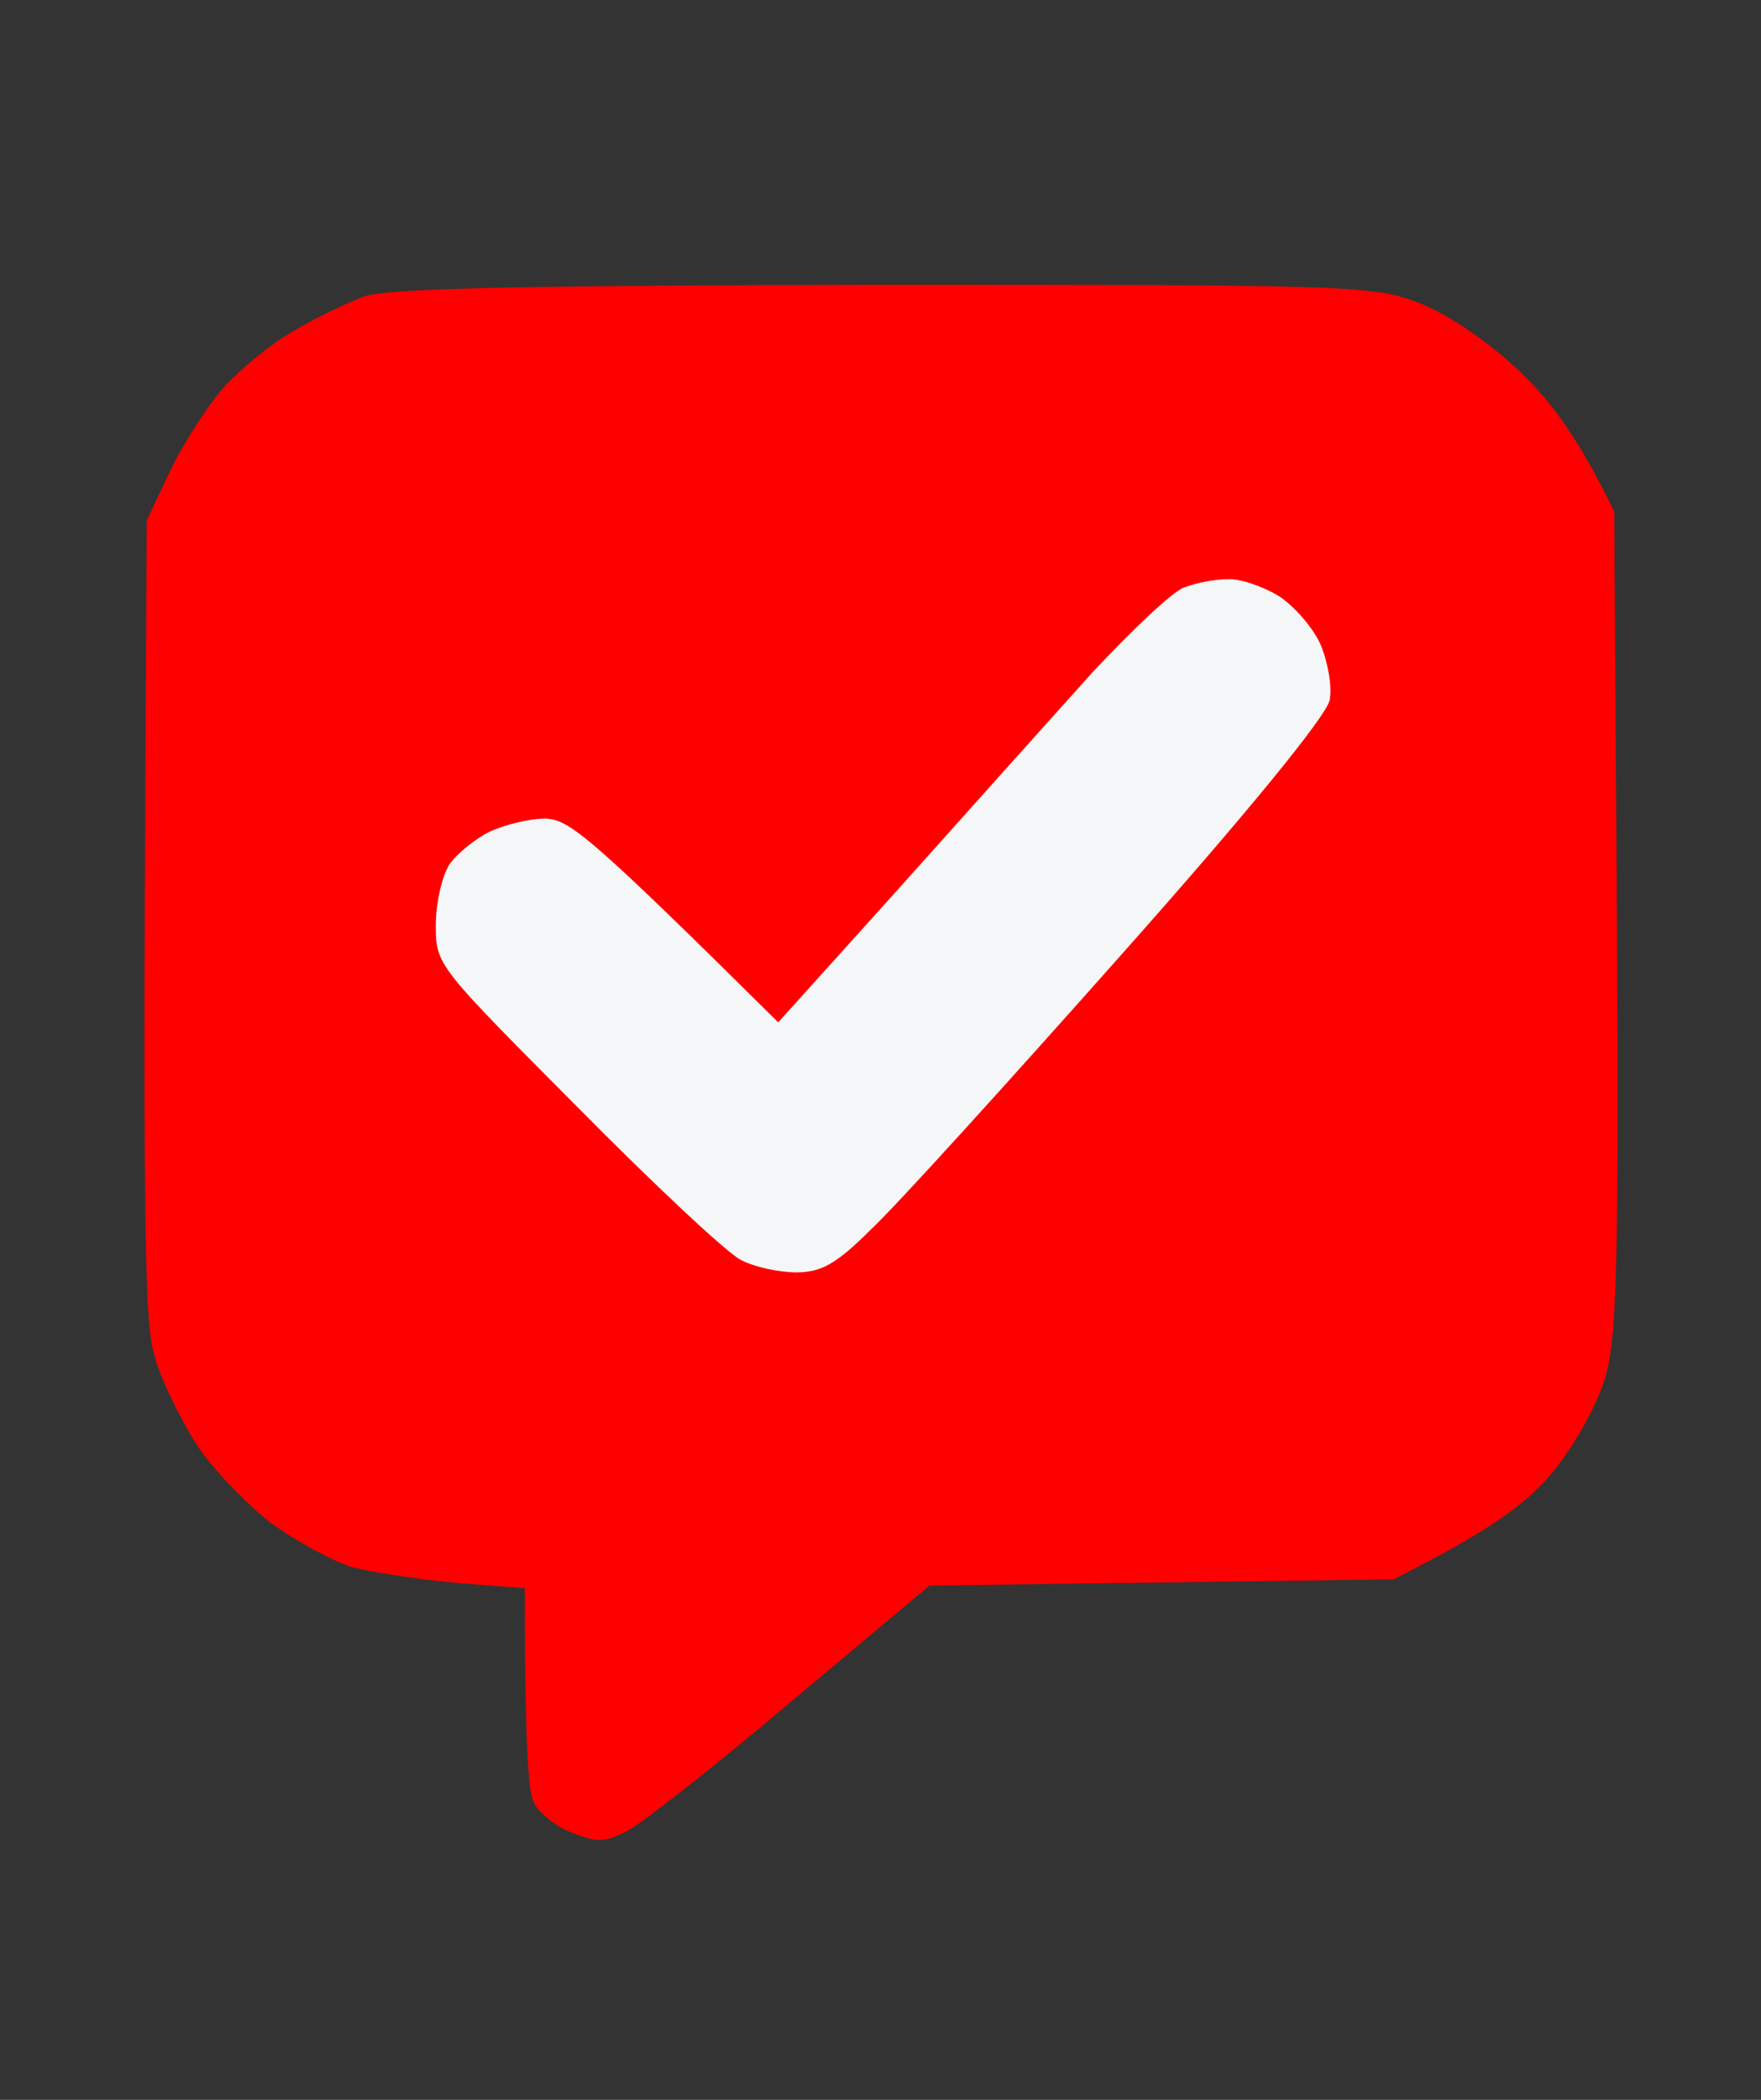
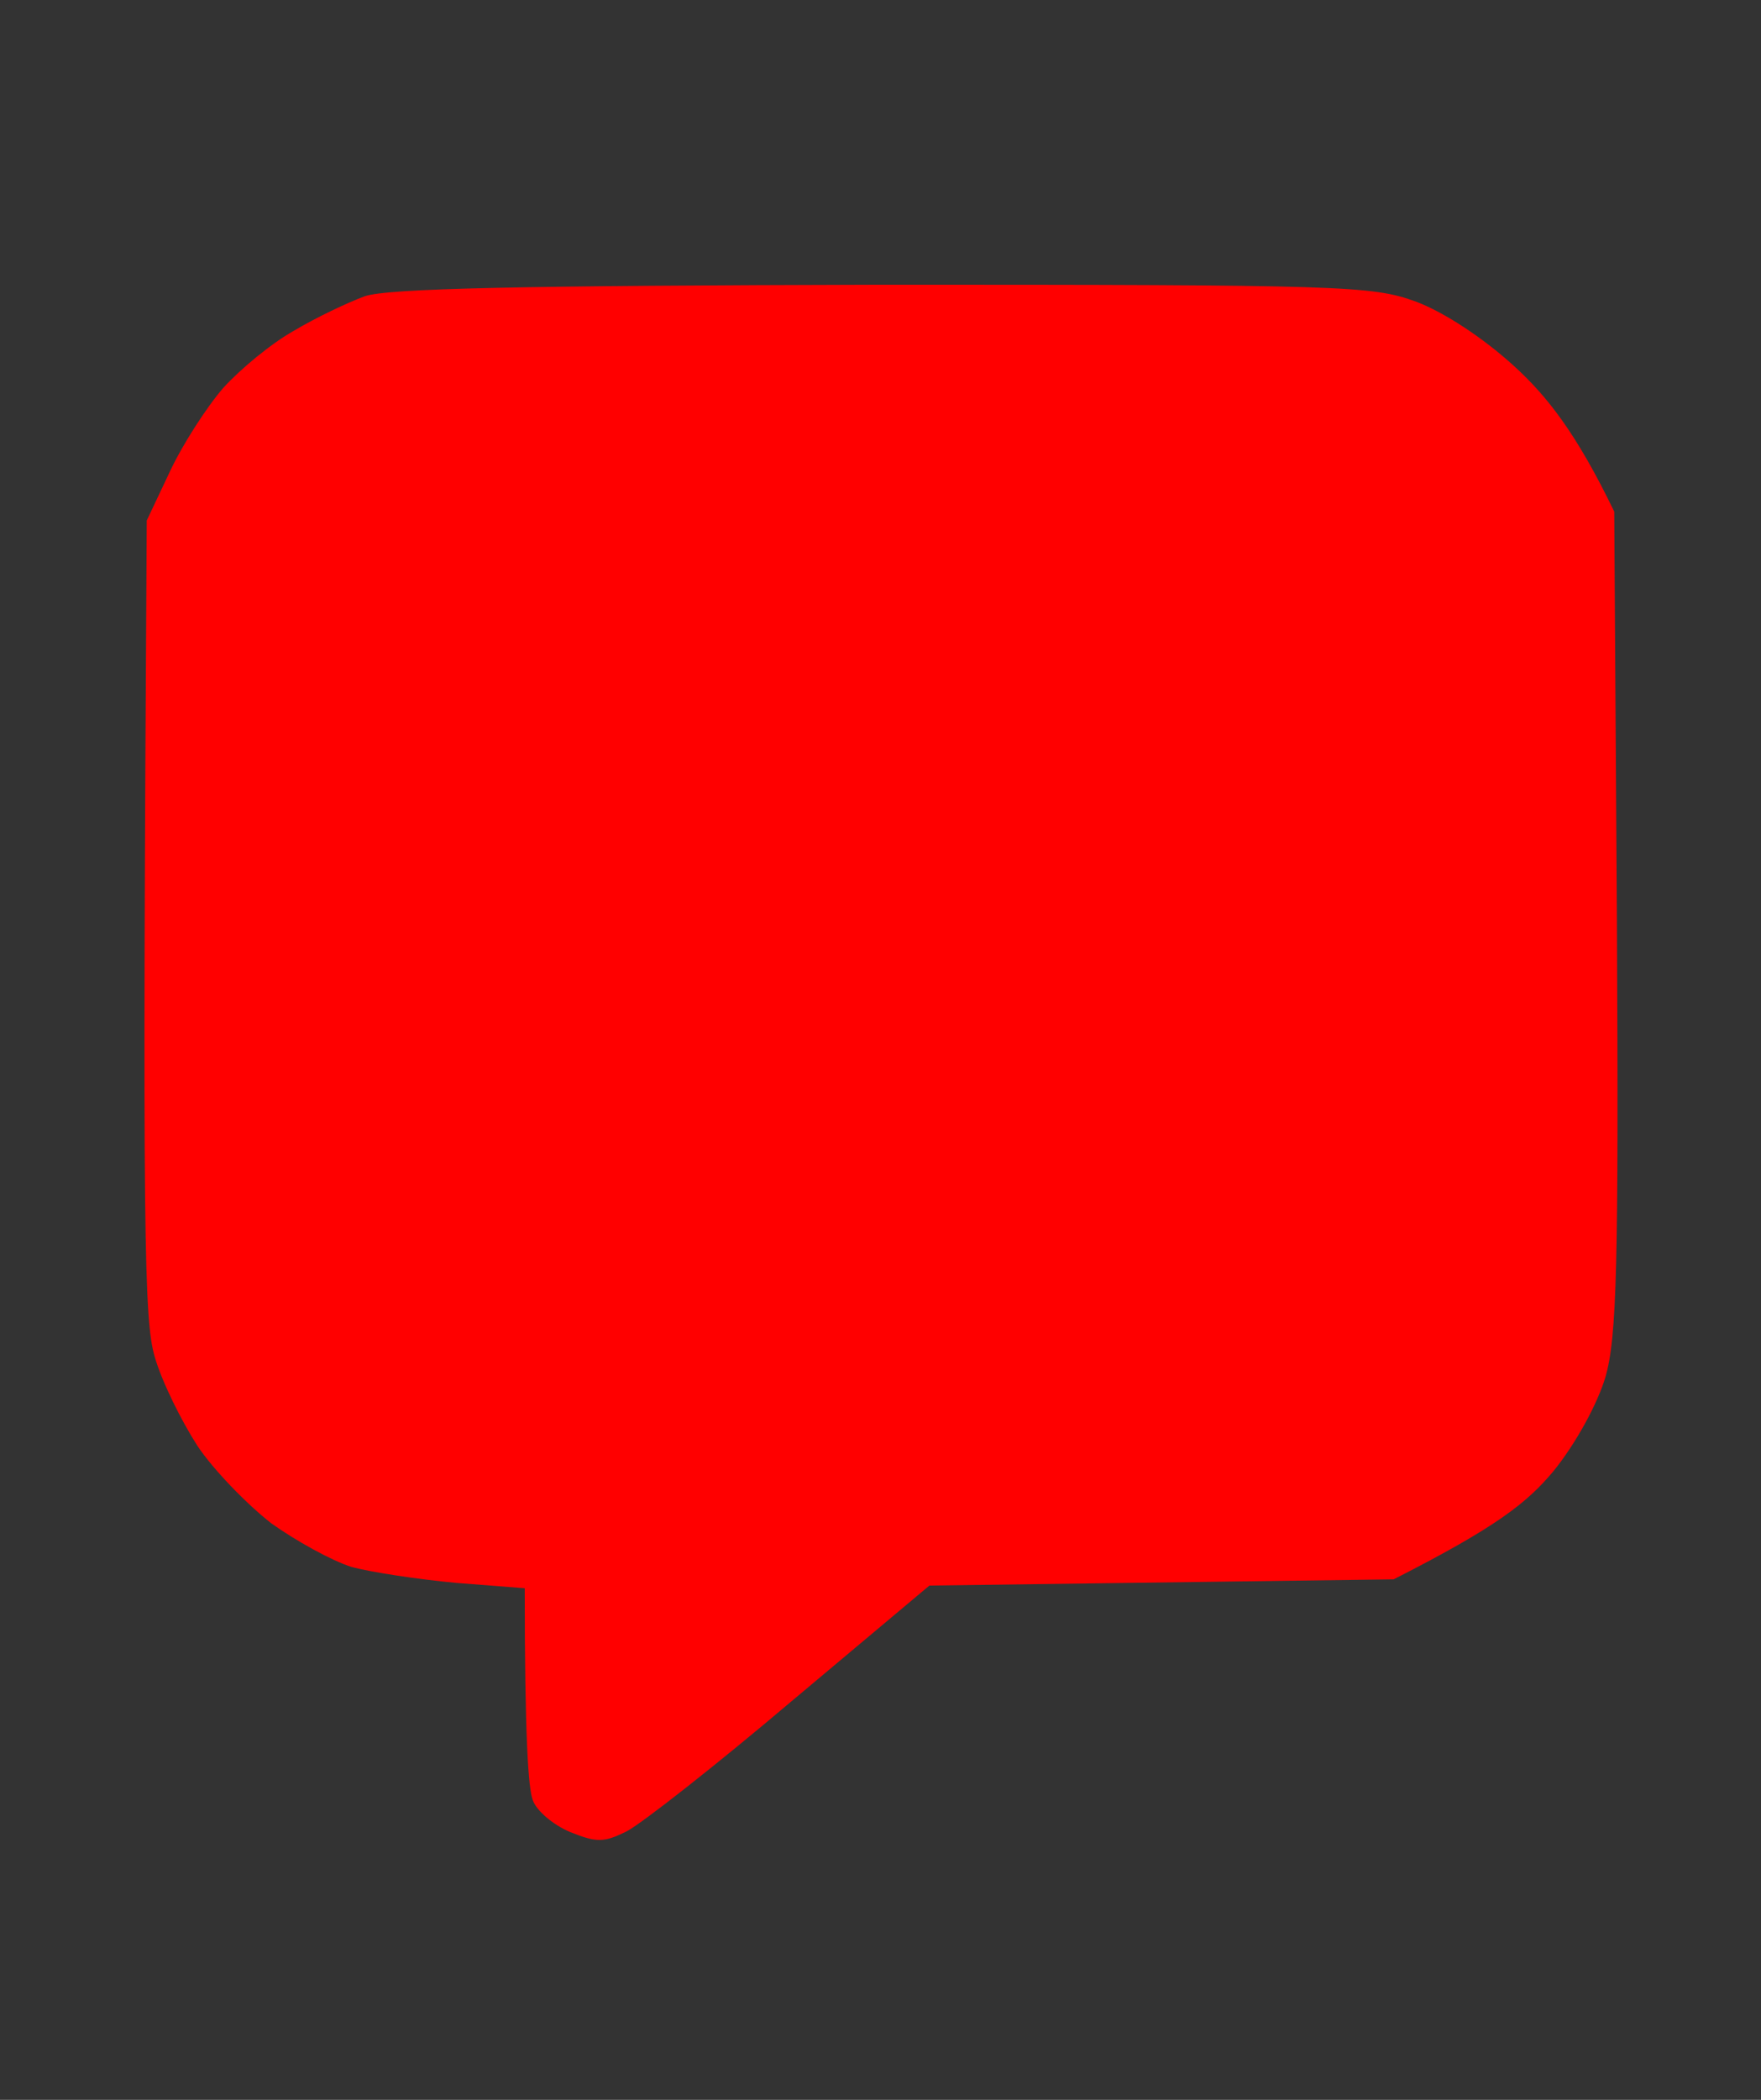
<svg xmlns="http://www.w3.org/2000/svg" version="1.2" viewBox="0 0 198 236" width="198" height="236">
  <rect x="0" y="0" width="198" height="236" fill="#333333" stroke="none" />
  <title>image</title>
  <style>
		.s0 { fill: #ff0000 } 
		.s1 { opacity: 1;fill: #f4f6f7 } 
	</style>
  <g id="Background">
    <path id="Path 1" class="s0" d="m41 33.3c-1.9 0.7-5.5 2.4-8 3.9-2.5 1.4-6 4.3-7.9 6.4-1.9 2.2-4.6 6.4-6 9.4l-2.6 5.5c-0.5 81.1-0.3 89.9 0.9 94 0.8 2.8 3 7.2 4.8 10 1.8 2.7 5.6 6.6 8.3 8.7 2.8 2 6.8 4.2 9 4.9 2.2 0.6 7.5 1.4 11.8 1.8l7.7 0.6c0 16.7 0.4 22.5 0.9 23.8 0.4 1.2 2.3 2.8 4.2 3.6 3 1.2 3.8 1.2 6.4-0.1 1.7-0.9 10-7.4 18.5-14.6l15.5-13 52.2-0.7c11.6-5.9 15-8.6 18-12.2 2.5-3.1 4.9-7.5 5.8-10.5 1.3-4.5 1.5-12.5 1.3-51.3l-0.3-46c-4.3-8.9-7.6-13-11.2-16.3-3.5-3.2-7.9-6.1-11.1-7.3-4.9-1.8-8.3-1.9-60-1.9-40.7 0.1-55.6 0.4-58.2 1.3z" />
-     <path id="Path 2" class="s1" d="m133.2 66c-1.3 0.4-5.9 4.8-10.4 9.6-4.4 4.9-14.1 15.7-21.6 24.1l-13.7 15.2c-21.4-21.2-23.5-22.8-26.2-22.9-1.8 0-4.6 0.7-6.3 1.5-1.6 0.8-3.7 2.5-4.5 3.7-0.8 1.3-1.5 4.3-1.5 6.8 0 4.5 0.2 4.6 15.8 20.3 8.6 8.7 16.9 16.5 18.5 17.3 1.5 0.8 4.3 1.4 6.2 1.4 2.8 0 4.5-0.9 8.4-4.8 2.8-2.6 15.3-16.4 28-30.7 14.5-16.3 23.2-27 23.6-28.8 0.3-1.5-0.2-4.3-1-6.2-0.8-1.9-3-4.4-4.7-5.5-1.8-1.1-4.4-2-5.8-1.9-1.4 0-3.5 0.4-4.8 0.9z" />
  </g>
</svg>